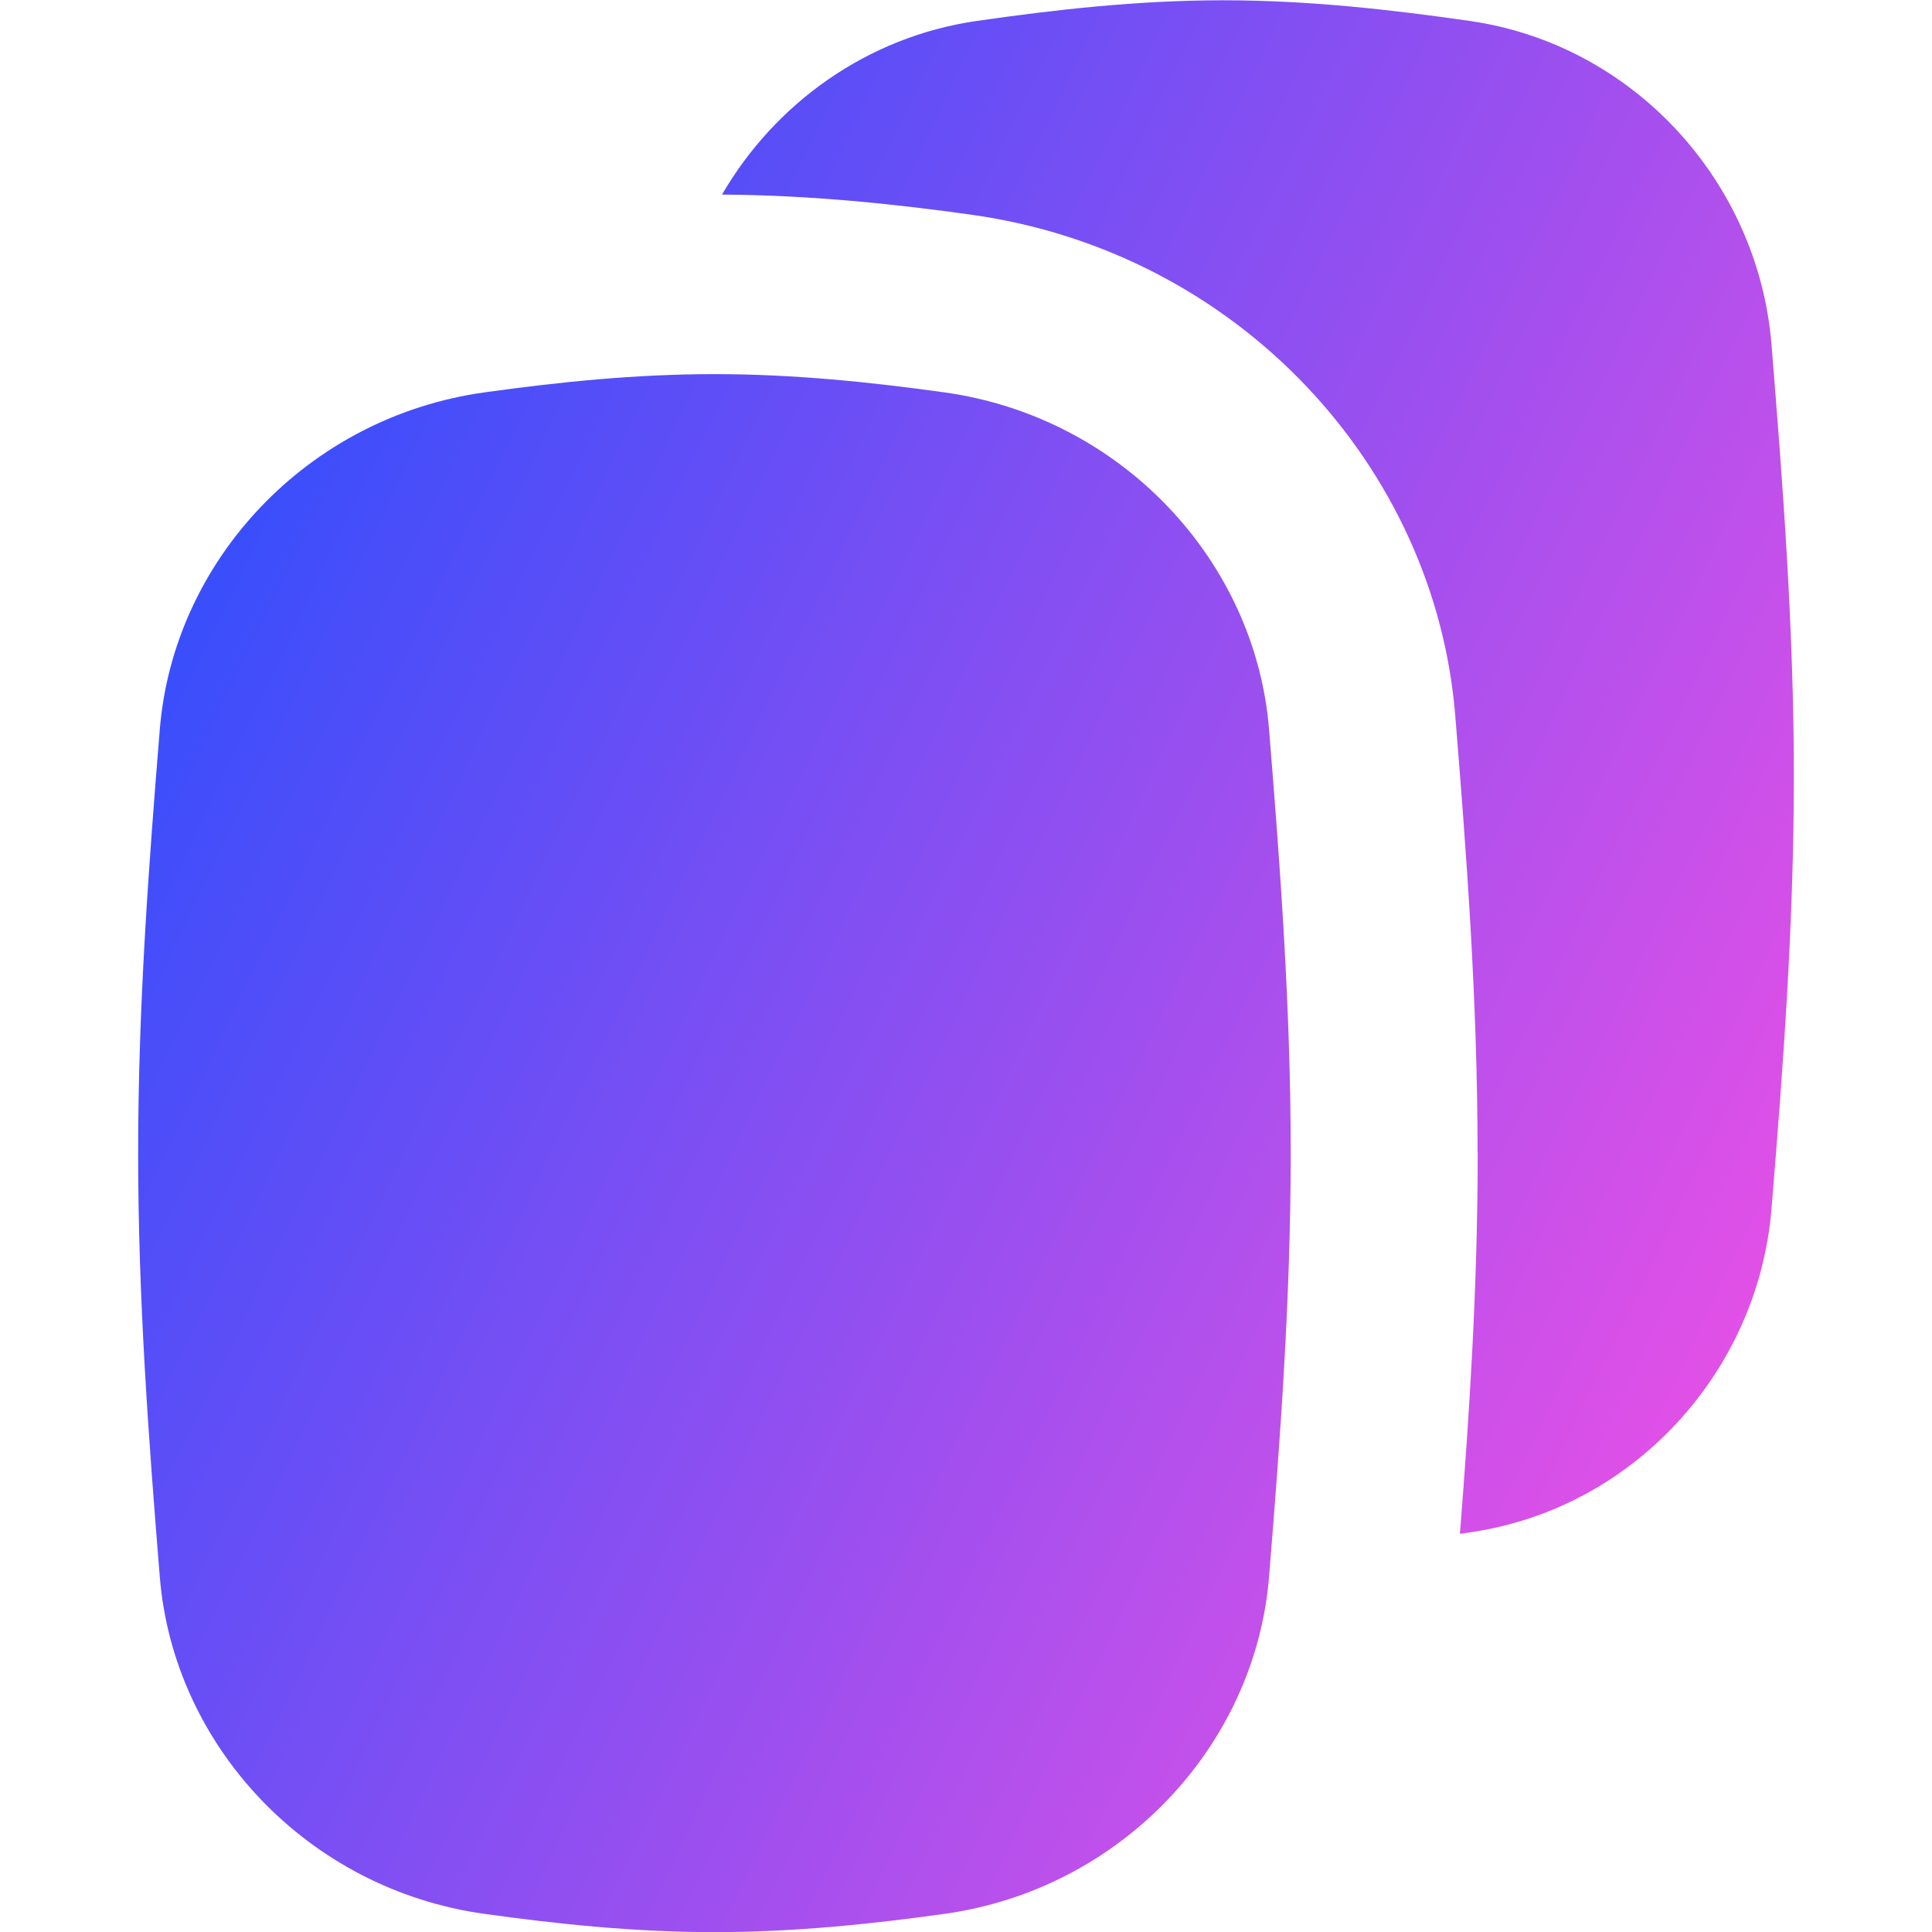
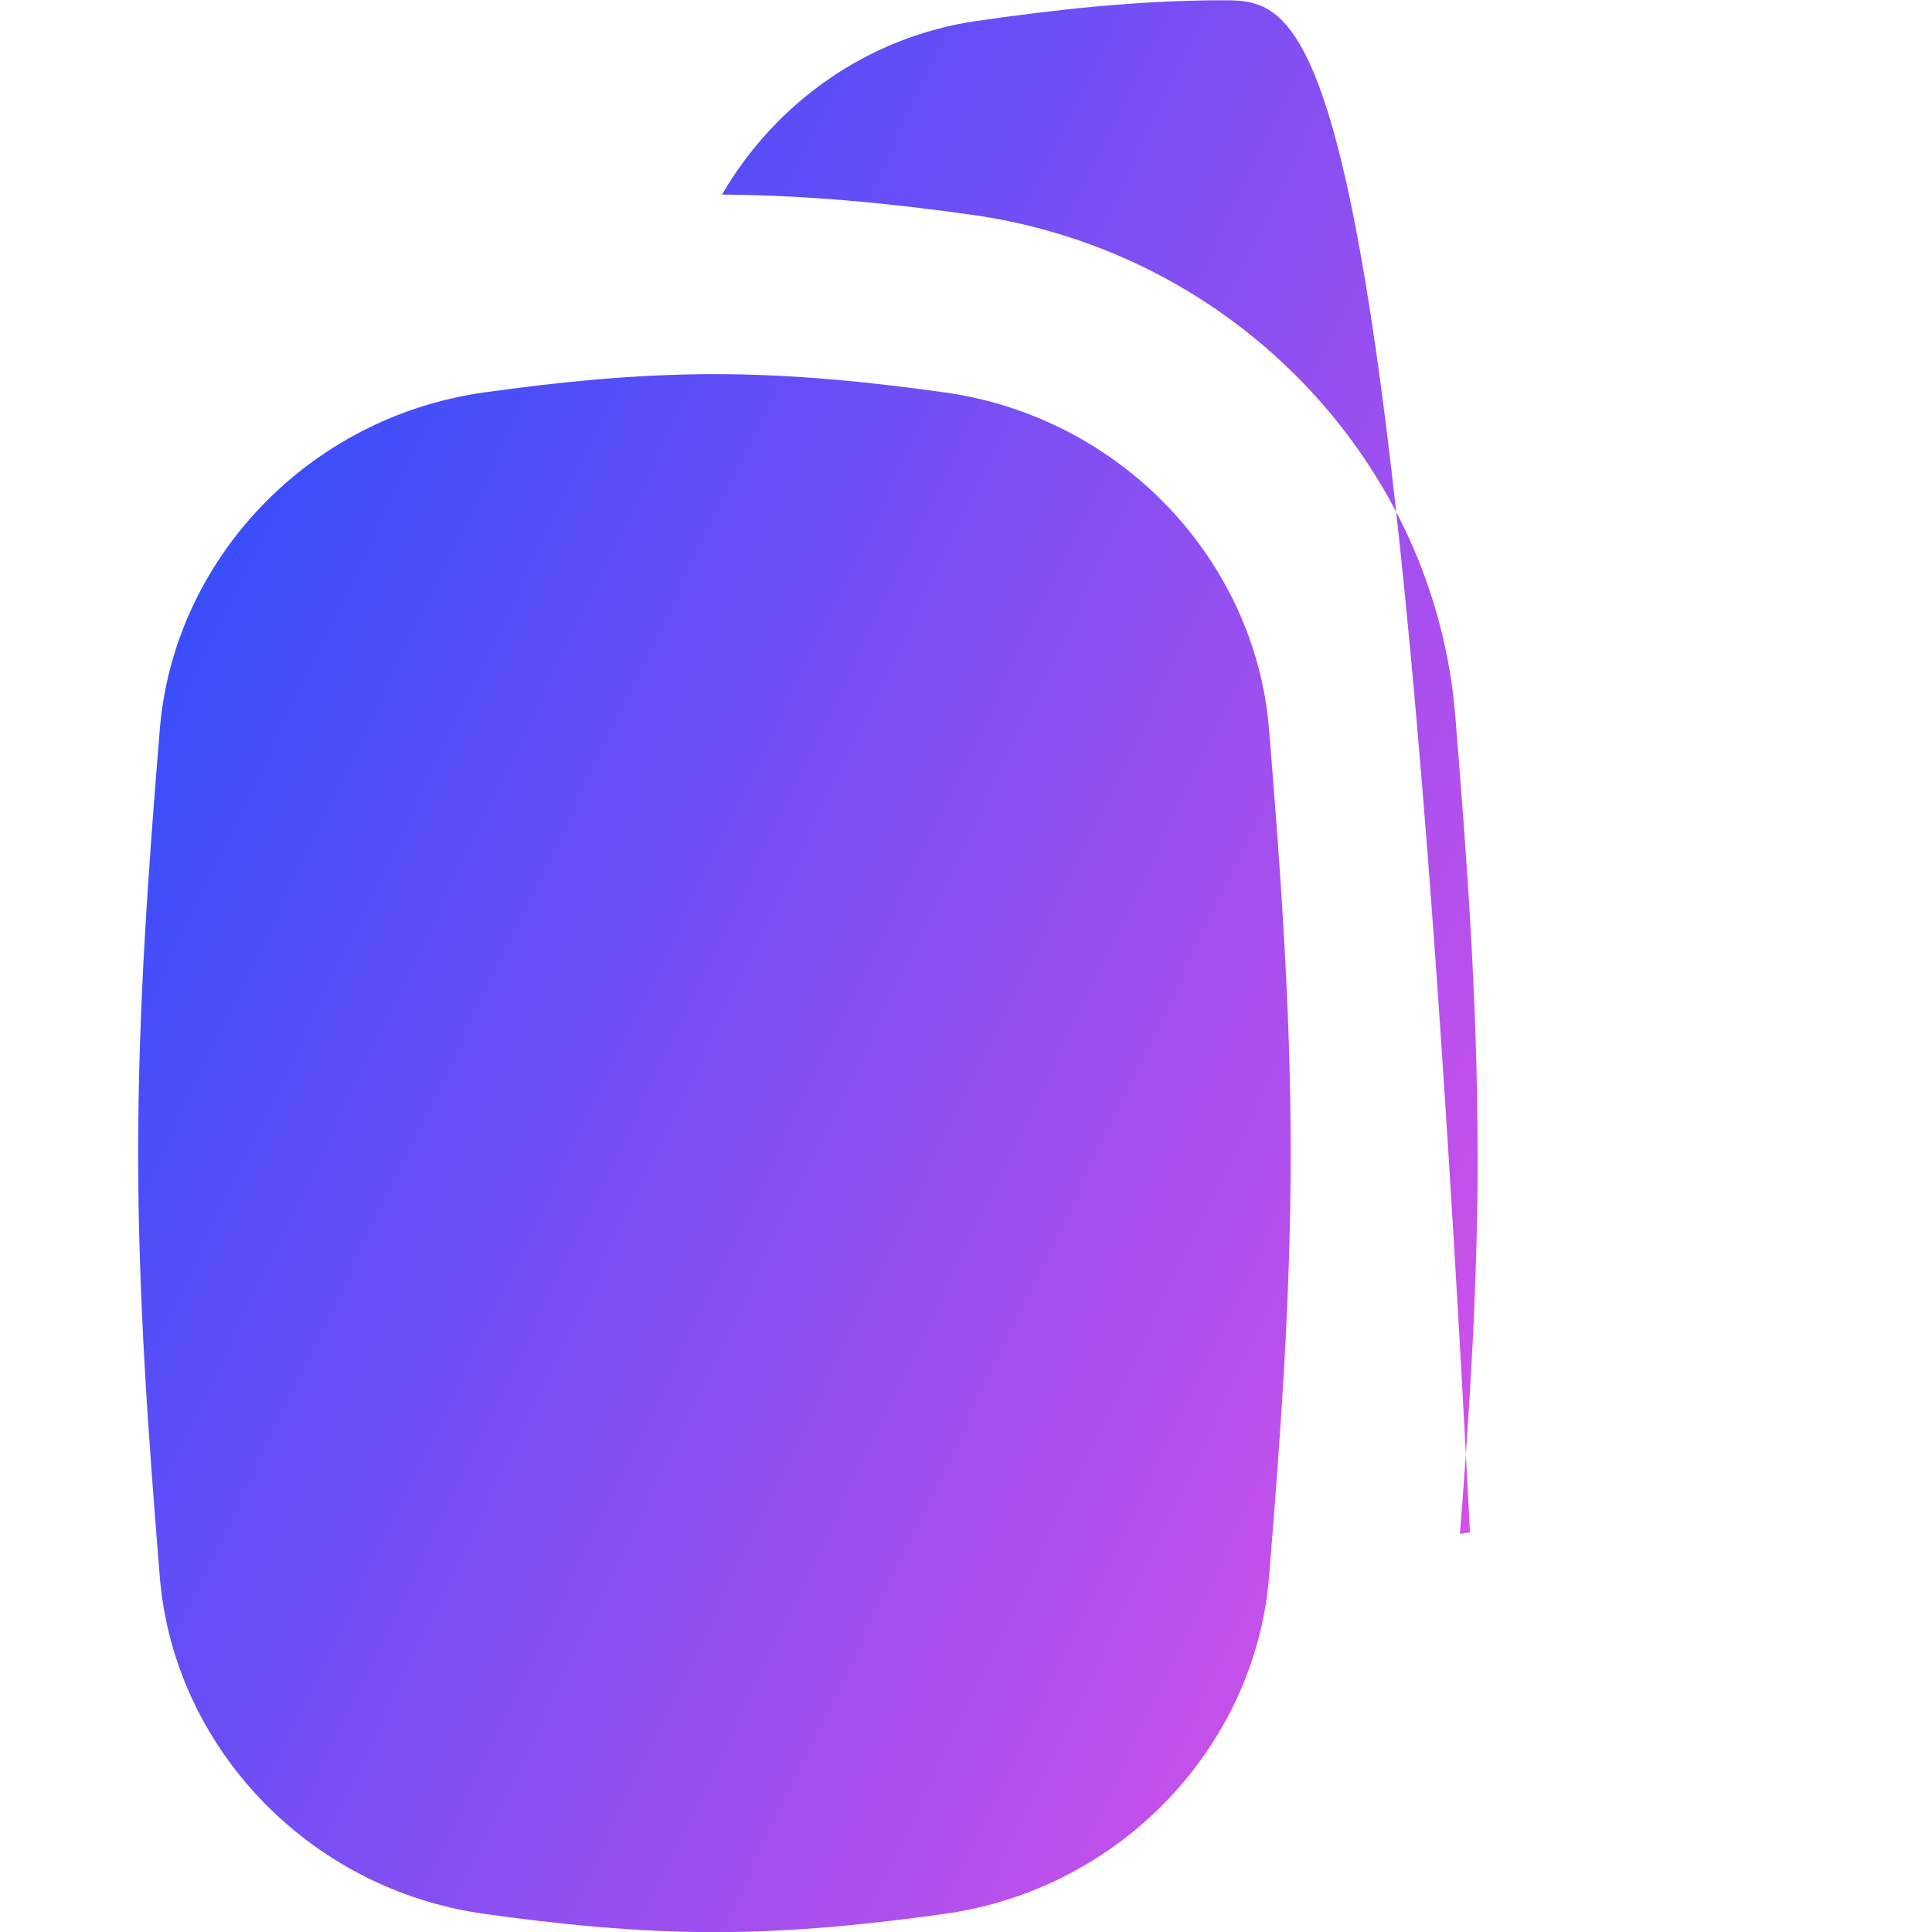
<svg xmlns="http://www.w3.org/2000/svg" fill="none" viewBox="0 0 14 14" id="Show-Layer--Streamline-Flex-Gradient">
  <desc>
    Show Layer Streamline Icon: https://streamlinehq.com
  </desc>
  <g id="show-layer--show-layer-work">
-     <path id="Union" fill="url(#paint0_linear_9371_8180)" fill-rule="evenodd" d="M10.708 8.355c0 .959-.06 1.891-.129 2.76l.073-.011c1.185-.171 2.088-1.164 2.185-2.344.082-1.001.162-2.052.162-3.132 0-1.079-.081-2.131-.162-3.132-.097-1.181-1-2.173-2.185-2.344C10.083.07 9.482.002 8.864.002c-.618 0-1.218.068-1.788.15-.793.115-1.46.597-1.844 1.258.646.004 1.256.069 1.801.145 1.938.269 3.365 1.824 3.512 3.627.08.983.162 2.059.162 3.172Zm-9.707.001c0-1.058.077-2.089.157-3.071.1-1.223 1.07-2.264 2.355-2.442.531-.074 1.089-.132 1.664-.132.575 0 1.133.058 1.664.132 1.286.178 2.256 1.22 2.355 2.442.08.983.157 2.014.157 3.071 0 1.058-.077 2.089-.157 3.071-.1 1.223-1.07 2.264-2.355 2.442-.531.074-1.089.132-1.664.132s-1.133-.058-1.664-.132c-1.286-.178-2.256-1.22-2.355-2.442-.08-.983-.157-2.014-.157-3.071Z" clip-rule="evenodd" />
+     <path id="Union" fill="url(#paint0_linear_9371_8180)" fill-rule="evenodd" d="M10.708 8.355c0 .959-.06 1.891-.129 2.76l.073-.011C10.083.07 9.482.002 8.864.002c-.618 0-1.218.068-1.788.15-.793.115-1.46.597-1.844 1.258.646.004 1.256.069 1.801.145 1.938.269 3.365 1.824 3.512 3.627.08.983.162 2.059.162 3.172Zm-9.707.001c0-1.058.077-2.089.157-3.071.1-1.223 1.07-2.264 2.355-2.442.531-.074 1.089-.132 1.664-.132.575 0 1.133.058 1.664.132 1.286.178 2.256 1.22 2.355 2.442.08.983.157 2.014.157 3.071 0 1.058-.077 2.089-.157 3.071-.1 1.223-1.07 2.264-2.355 2.442-.531.074-1.089.132-1.664.132s-1.133-.058-1.664-.132c-1.286-.178-2.256-1.22-2.355-2.442-.08-.983-.157-2.014-.157-3.071Z" clip-rule="evenodd" />
  </g>
  <defs>
    <linearGradient id="paint0_linear_9371_8180" x1="12.959" x2="-2.218" y1="14.004" y2="6.687" gradientUnits="userSpaceOnUse">
      <stop stop-color="#ff51e3" />
      <stop offset="1" stop-color="#1b4dff" />
    </linearGradient>
  </defs>
</svg>